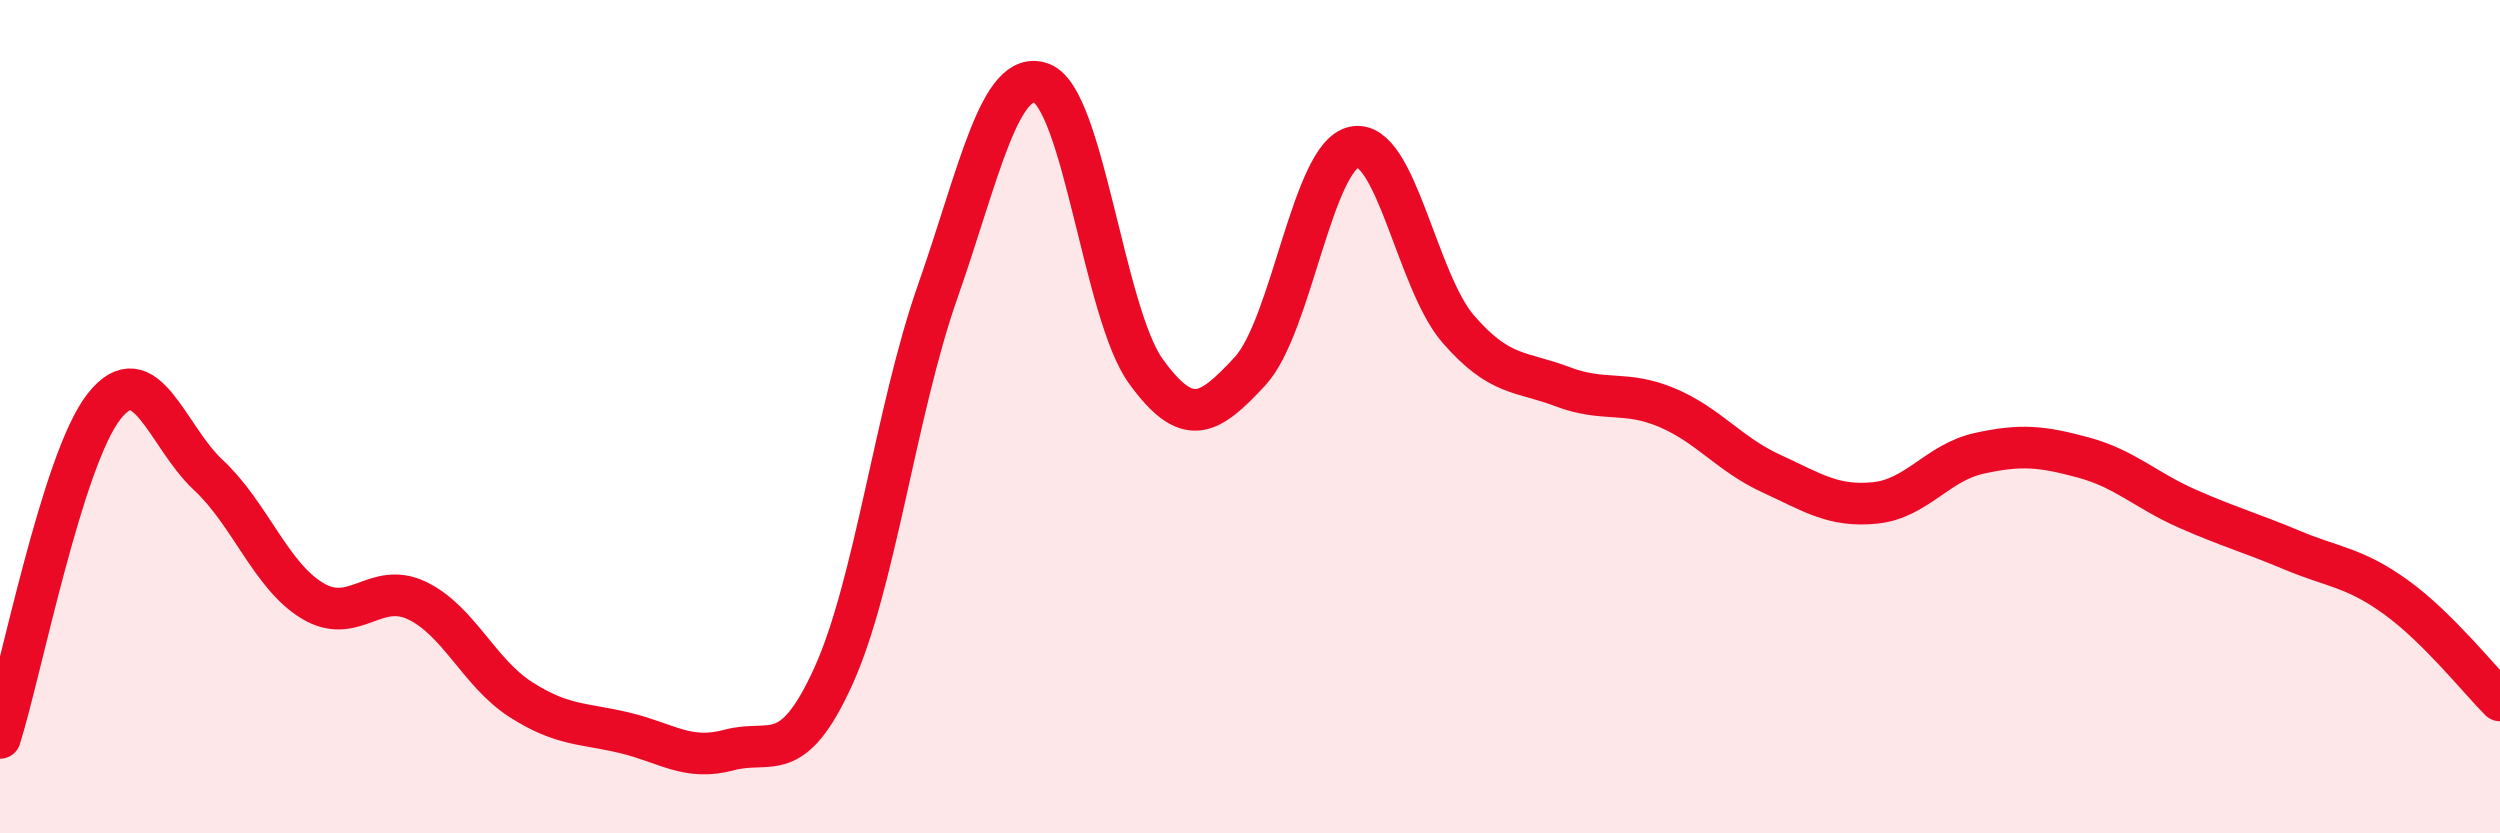
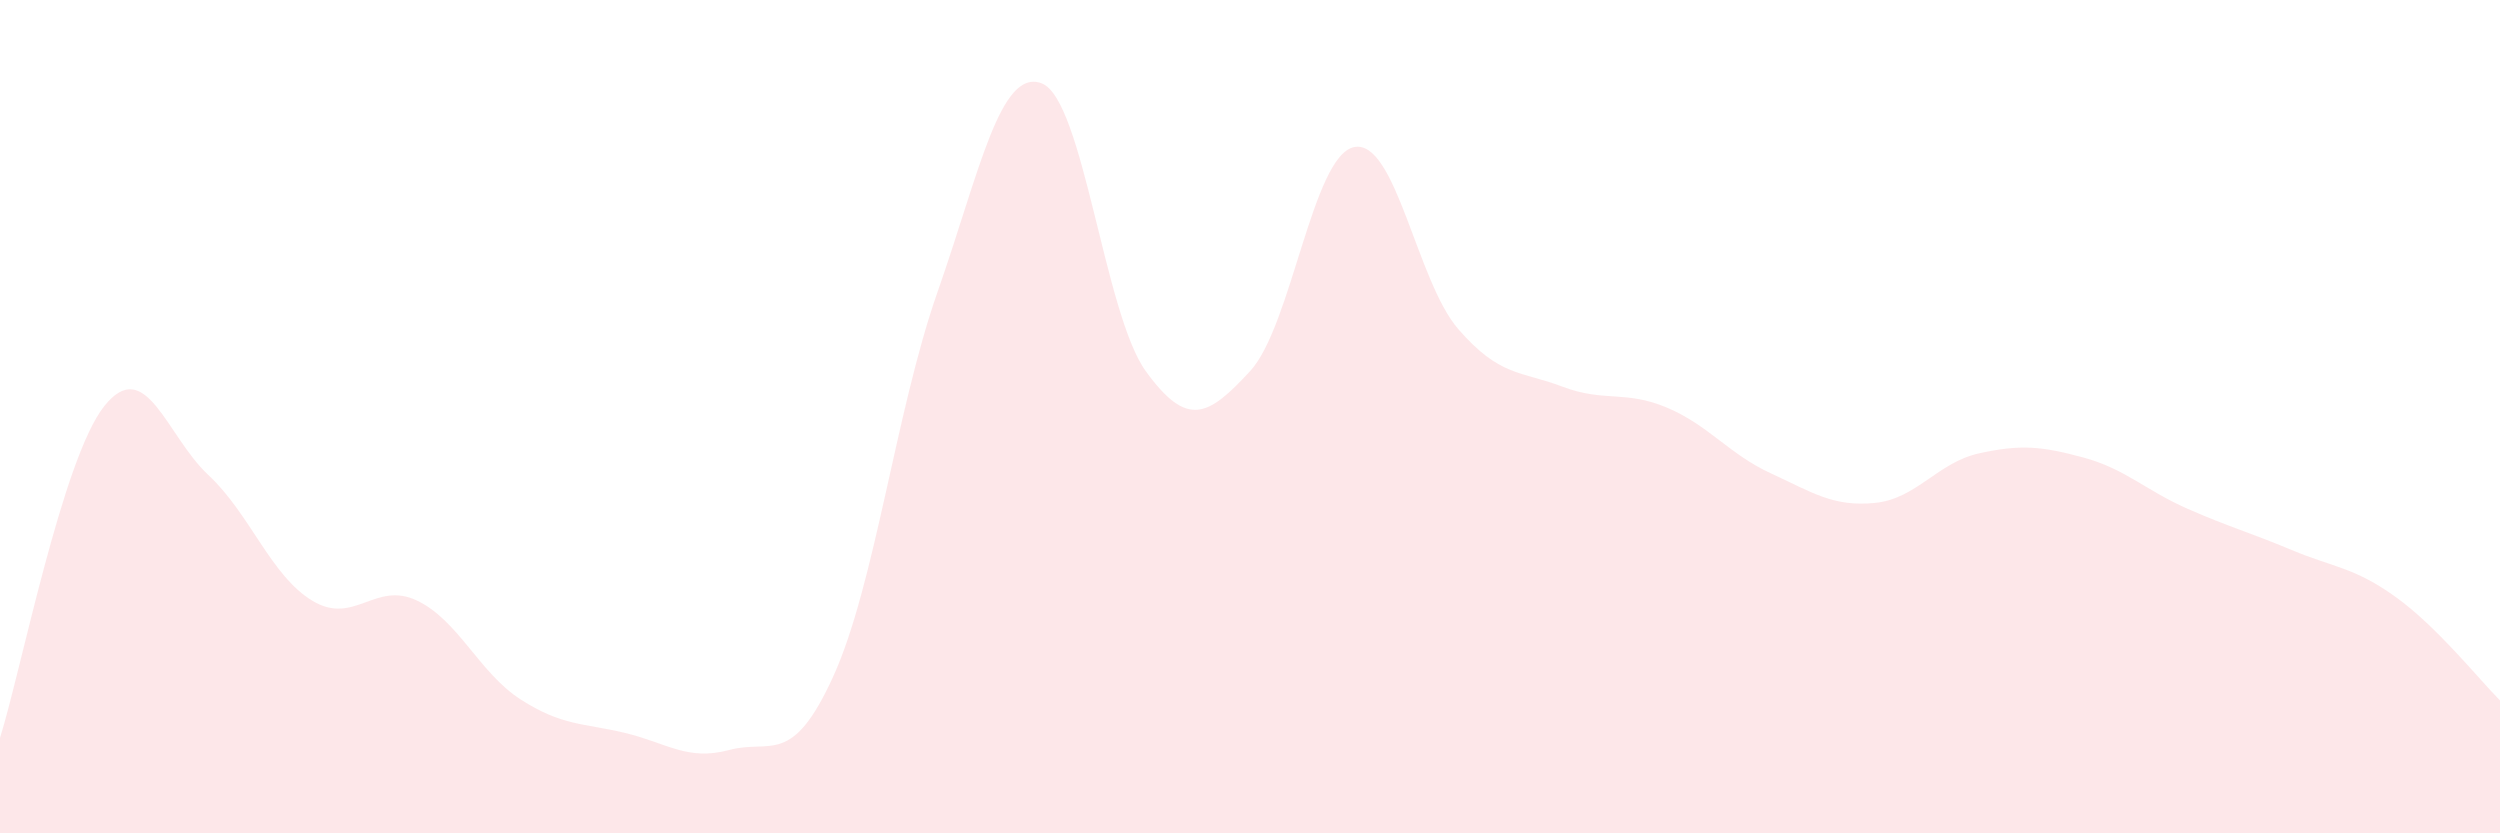
<svg xmlns="http://www.w3.org/2000/svg" width="60" height="20" viewBox="0 0 60 20">
  <path d="M 0,17.71 C 0.5,16.12 1.5,11.01 2.5,9.75 C 3.5,8.49 4,10.47 5,11.4 C 6,12.33 6.5,13.82 7.5,14.42 C 8.5,15.02 9,13.94 10,14.41 C 11,14.88 11.5,16.15 12.5,16.79 C 13.5,17.43 14,17.35 15,17.59 C 16,17.83 16.5,18.27 17.5,18 C 18.5,17.73 19,18.43 20,16.23 C 21,14.03 21.5,9.86 22.5,7.01 C 23.5,4.16 24,1.62 25,2 C 26,2.38 26.5,7.53 27.5,8.91 C 28.5,10.29 29,9.99 30,8.91 C 31,7.83 31.5,3.73 32.5,3.53 C 33.5,3.33 34,6.75 35,7.9 C 36,9.05 36.5,8.9 37.5,9.28 C 38.5,9.66 39,9.36 40,9.78 C 41,10.2 41.5,10.9 42.5,11.36 C 43.5,11.82 44,12.17 45,12.07 C 46,11.97 46.5,11.1 47.5,10.88 C 48.5,10.66 49,10.71 50,10.98 C 51,11.25 51.5,11.77 52.5,12.21 C 53.5,12.65 54,12.78 55,13.2 C 56,13.62 56.5,13.61 57.5,14.33 C 58.5,15.05 59.5,16.31 60,16.81L60 20L0 20Z" fill="#EB0A25" opacity="0.1" stroke-linecap="round" stroke-linejoin="round" />
-   <path d="M 0,17.71 C 0.5,16.12 1.5,11.01 2.5,9.75 C 3.5,8.49 4,10.47 5,11.4 C 6,12.33 6.5,13.82 7.5,14.42 C 8.5,15.02 9,13.94 10,14.41 C 11,14.88 11.5,16.15 12.5,16.79 C 13.5,17.43 14,17.35 15,17.59 C 16,17.83 16.5,18.27 17.5,18 C 18.5,17.73 19,18.43 20,16.23 C 21,14.03 21.5,9.86 22.5,7.01 C 23.5,4.16 24,1.62 25,2 C 26,2.38 26.5,7.53 27.5,8.91 C 28.5,10.29 29,9.99 30,8.91 C 31,7.83 31.5,3.73 32.5,3.53 C 33.5,3.33 34,6.75 35,7.9 C 36,9.05 36.5,8.9 37.5,9.28 C 38.5,9.66 39,9.36 40,9.78 C 41,10.2 41.5,10.9 42.5,11.36 C 43.5,11.82 44,12.17 45,12.07 C 46,11.97 46.5,11.1 47.5,10.88 C 48.5,10.66 49,10.71 50,10.98 C 51,11.25 51.5,11.77 52.5,12.21 C 53.5,12.65 54,12.78 55,13.2 C 56,13.62 56.5,13.61 57.5,14.33 C 58.5,15.05 59.5,16.31 60,16.81" stroke="#EB0A25" stroke-width="1" fill="none" stroke-linecap="round" stroke-linejoin="round" />
</svg>